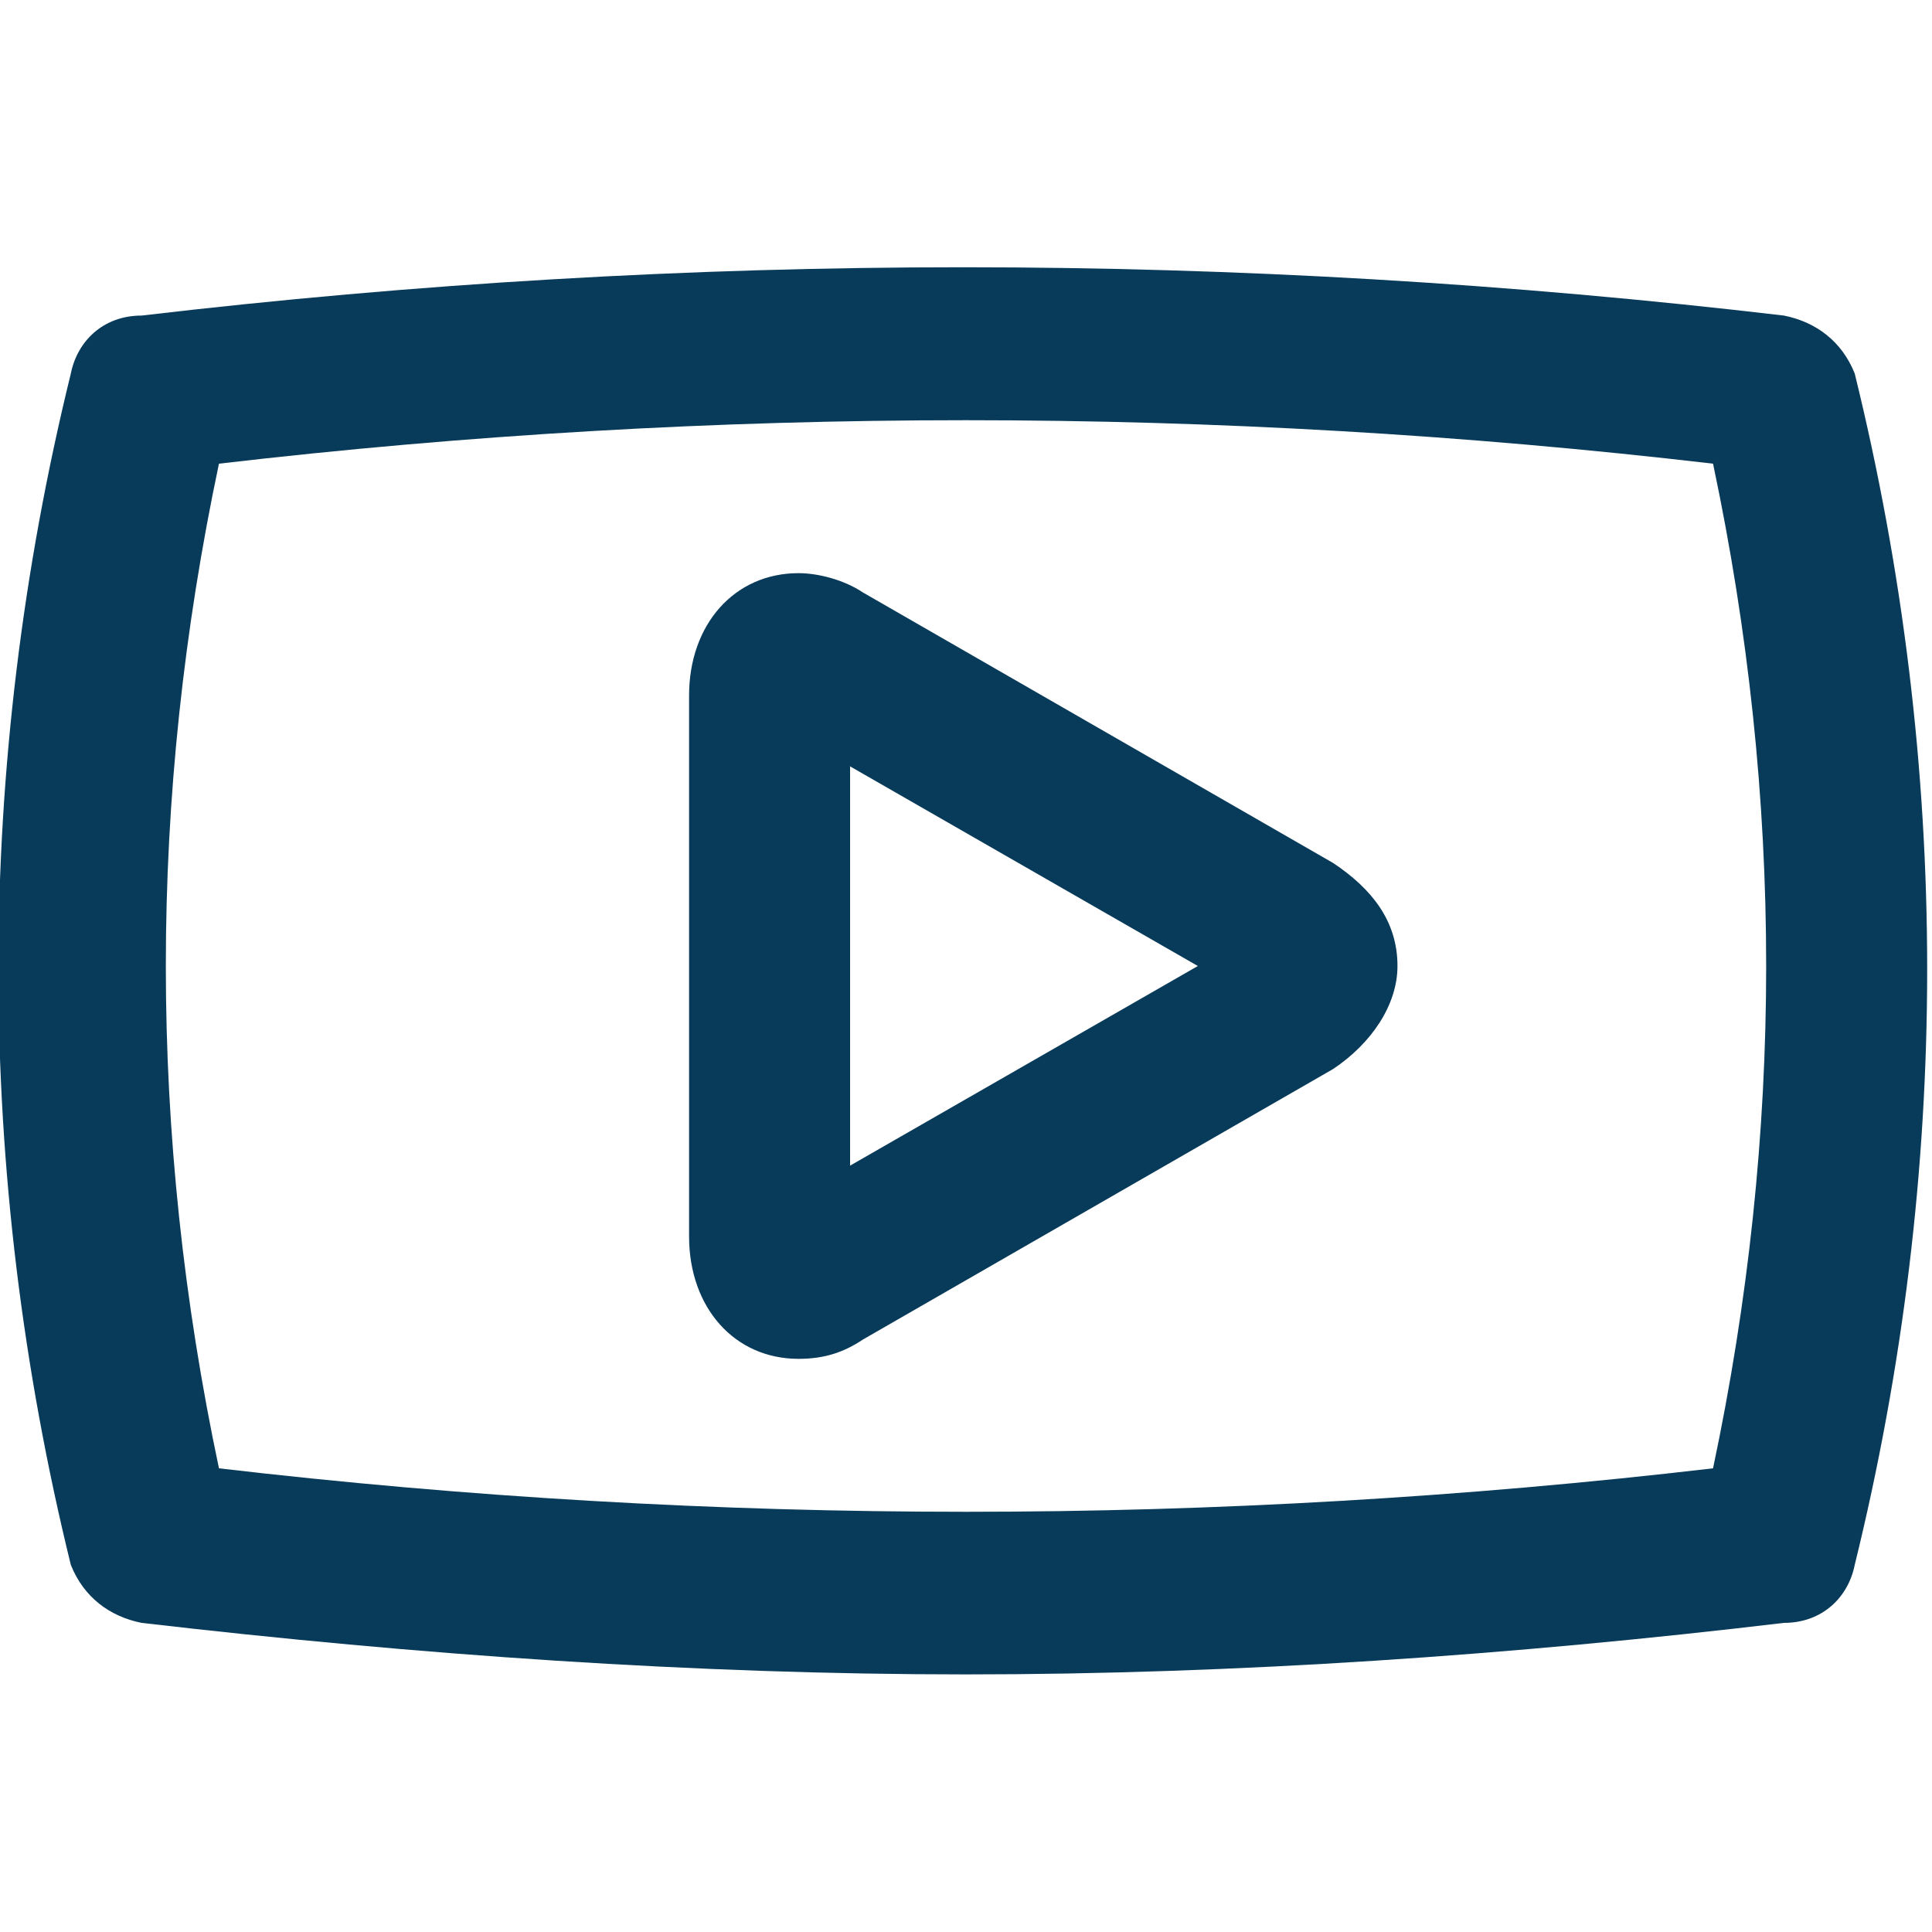
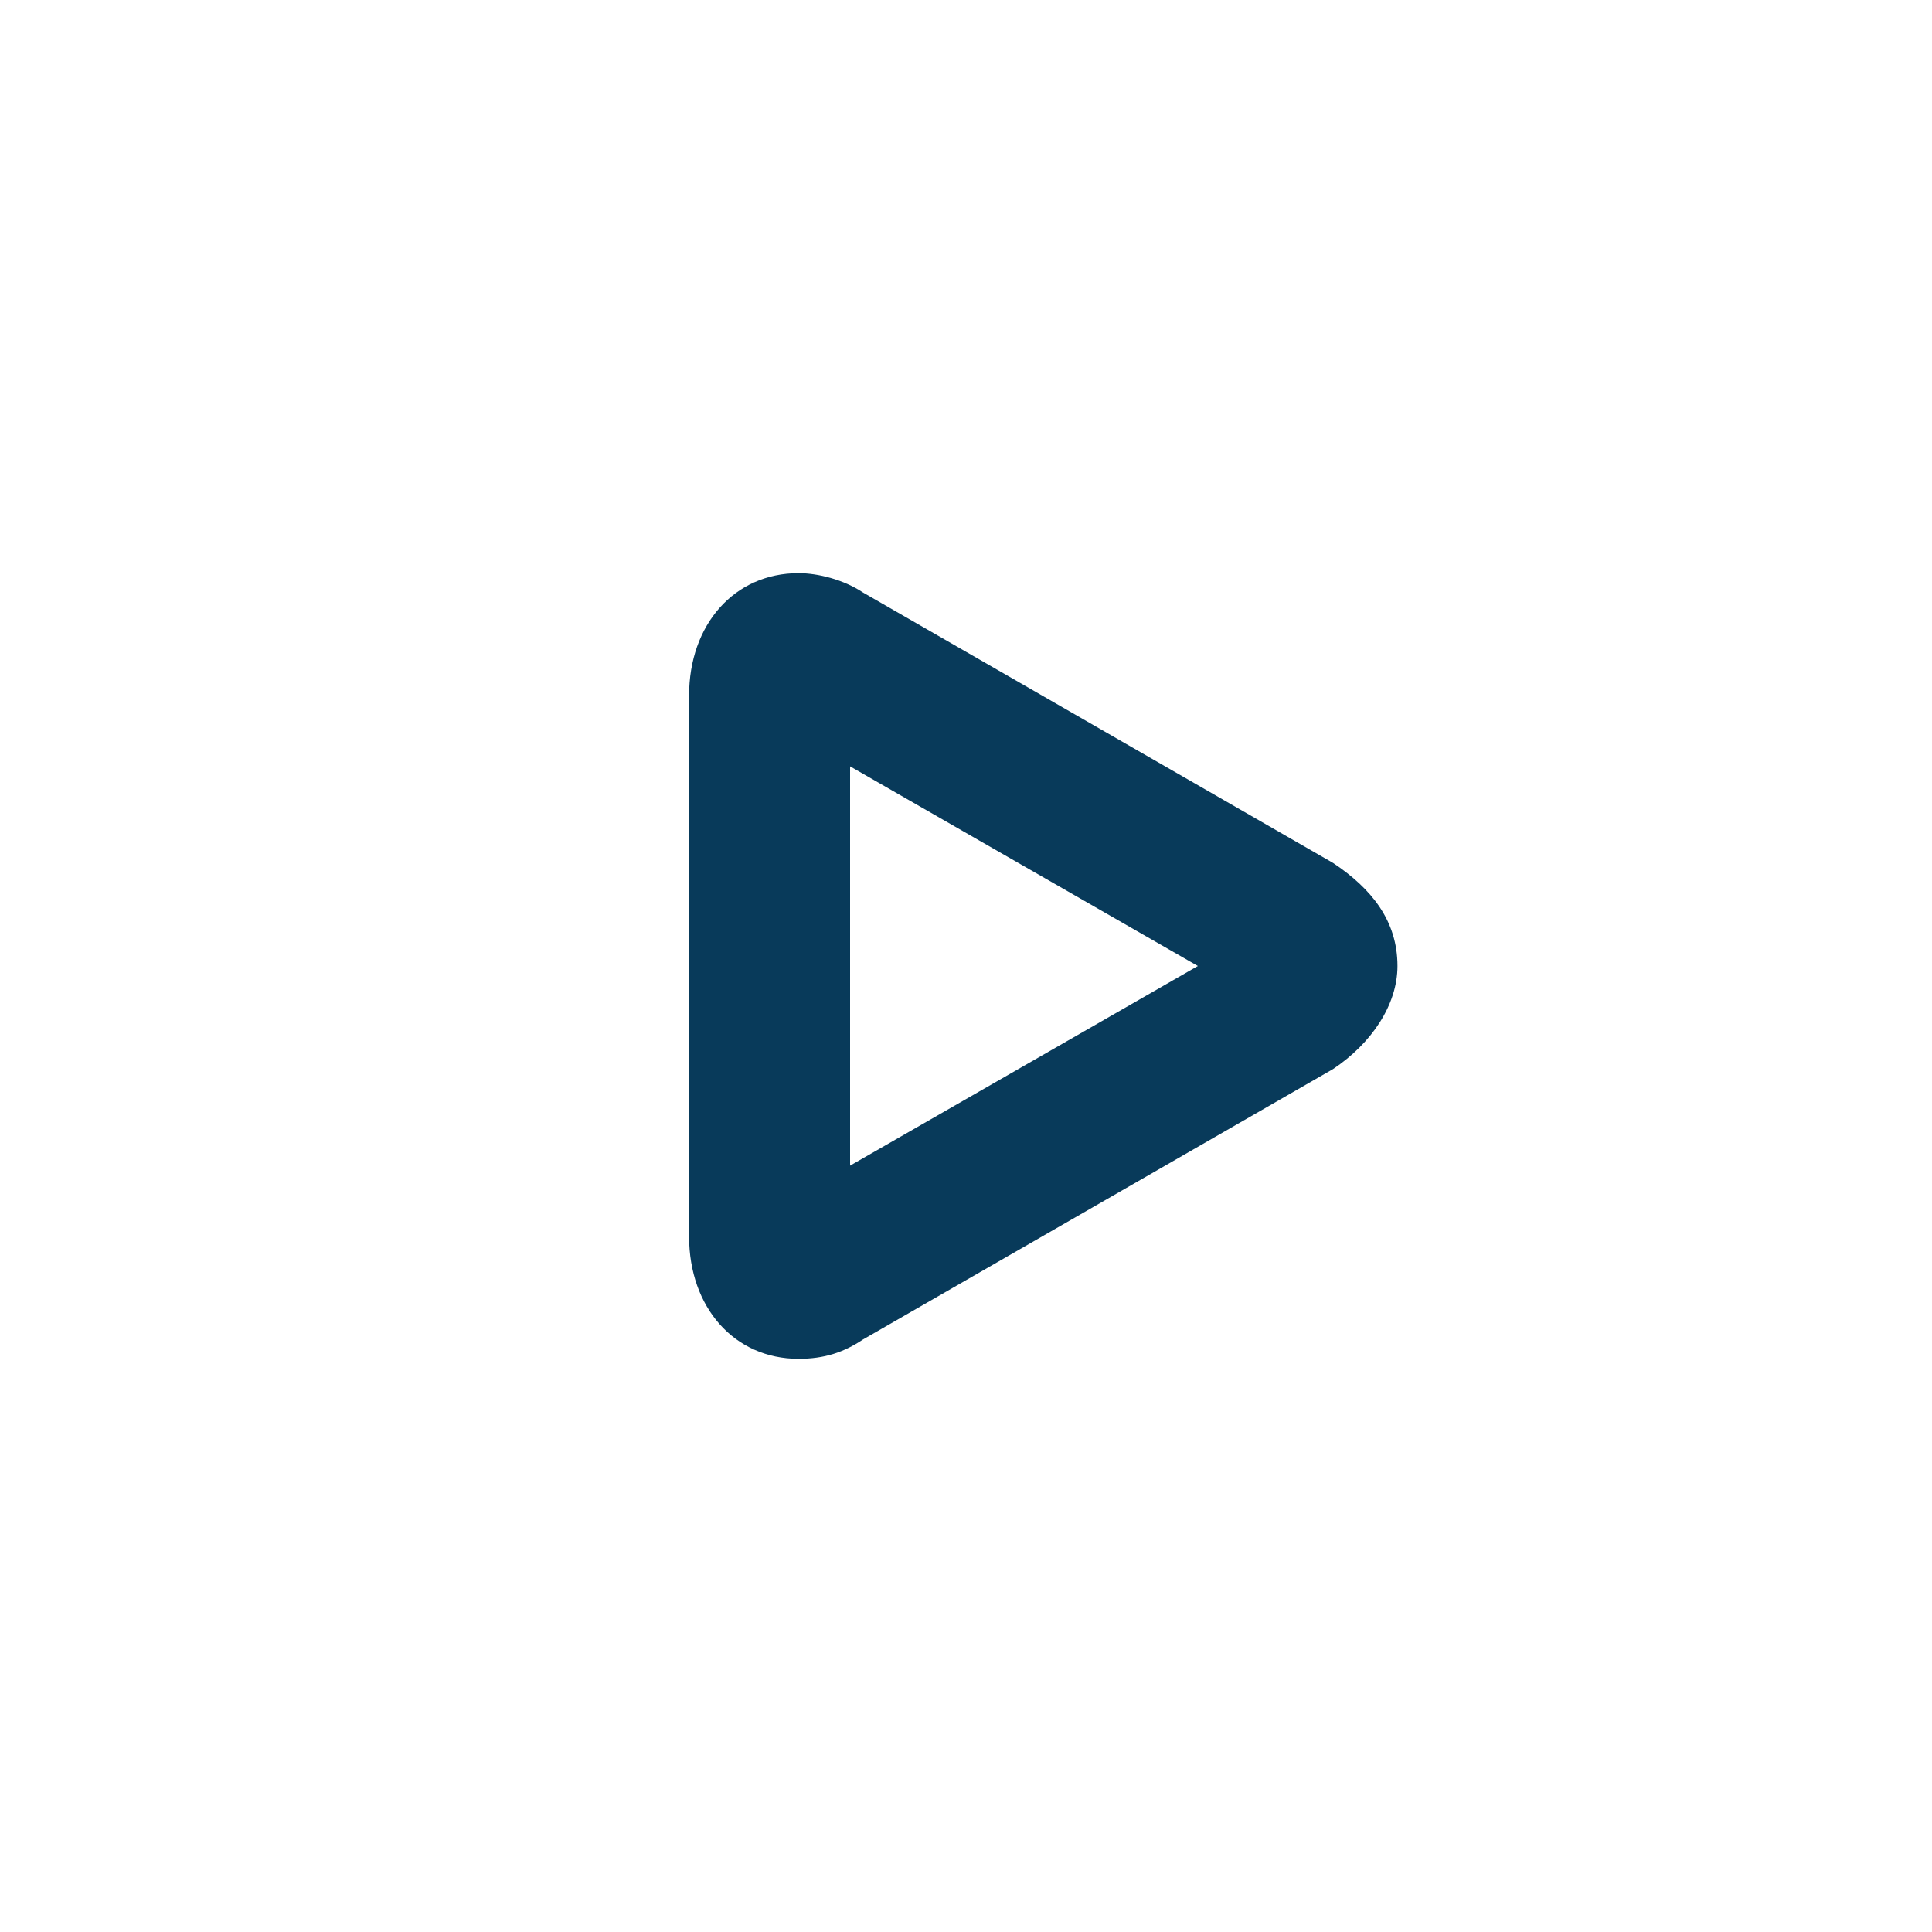
<svg xmlns="http://www.w3.org/2000/svg" version="1.1" id="Layer_1" x="0px" y="0px" viewBox="0 0 30 30" style="enable-background:new 0 0 30 30;" xml:space="preserve">
  <style type="text/css">
	.st0{fill:#083A5A;}
</style>
  <g>
    <g>
-       <path class="st0" d="M15,26c-4.2,0-8.5-0.3-12.8-0.8c-0.5-0.1-0.9-0.4-1.1-0.9c-1.5-6.1-1.5-12.4,0-18.5c0.1-0.5,0.5-0.9,1.1-0.9    c8.5-1,17-1,25.5,0c0.5,0.1,0.9,0.4,1.1,0.9c1.5,6.1,1.5,12.4,0,18.5c-0.1,0.5-0.5,0.9-1.1,0.9C23.5,25.7,19.2,26,15,26L15,26z     M3.4,22.8c7.7,0.9,15.5,0.9,23.2,0c1.1-5.2,1.1-10.4,0-15.6c-7.7-0.9-15.5-0.9-23.2,0C2.3,12.4,2.3,17.6,3.4,22.8L3.4,22.8z" />
-     </g>
+       </g>
    <g>
-       <path class="st0" d="M12.4,21.1c-1,0-1.7-0.8-1.7-1.9v-8.4c0-1.1,0.7-1.9,1.7-1.9c0.3,0,0.7,0.1,1,0.3l7.3,4.2    c0.6,0.4,1,0.9,1,1.6c0,0.6-0.4,1.2-1,1.6l-7.3,4.2C13.1,21,12.8,21.1,12.4,21.1L12.4,21.1z M13.2,11.9v6.2l5.4-3.1L13.2,11.9    L13.2,11.9z" />
+       <path class="st0" d="M12.4,21.1c-1,0-1.7-0.8-1.7-1.9v-8.4c0-1.1,0.7-1.9,1.7-1.9c0.3,0,0.7,0.1,1,0.3l7.3,4.2    c0.6,0.4,1,0.9,1,1.6c0,0.6-0.4,1.2-1,1.6l-7.3,4.2C13.1,21,12.8,21.1,12.4,21.1L12.4,21.1M13.2,11.9v6.2l5.4-3.1L13.2,11.9    L13.2,11.9z" />
    </g>
  </g>
</svg>